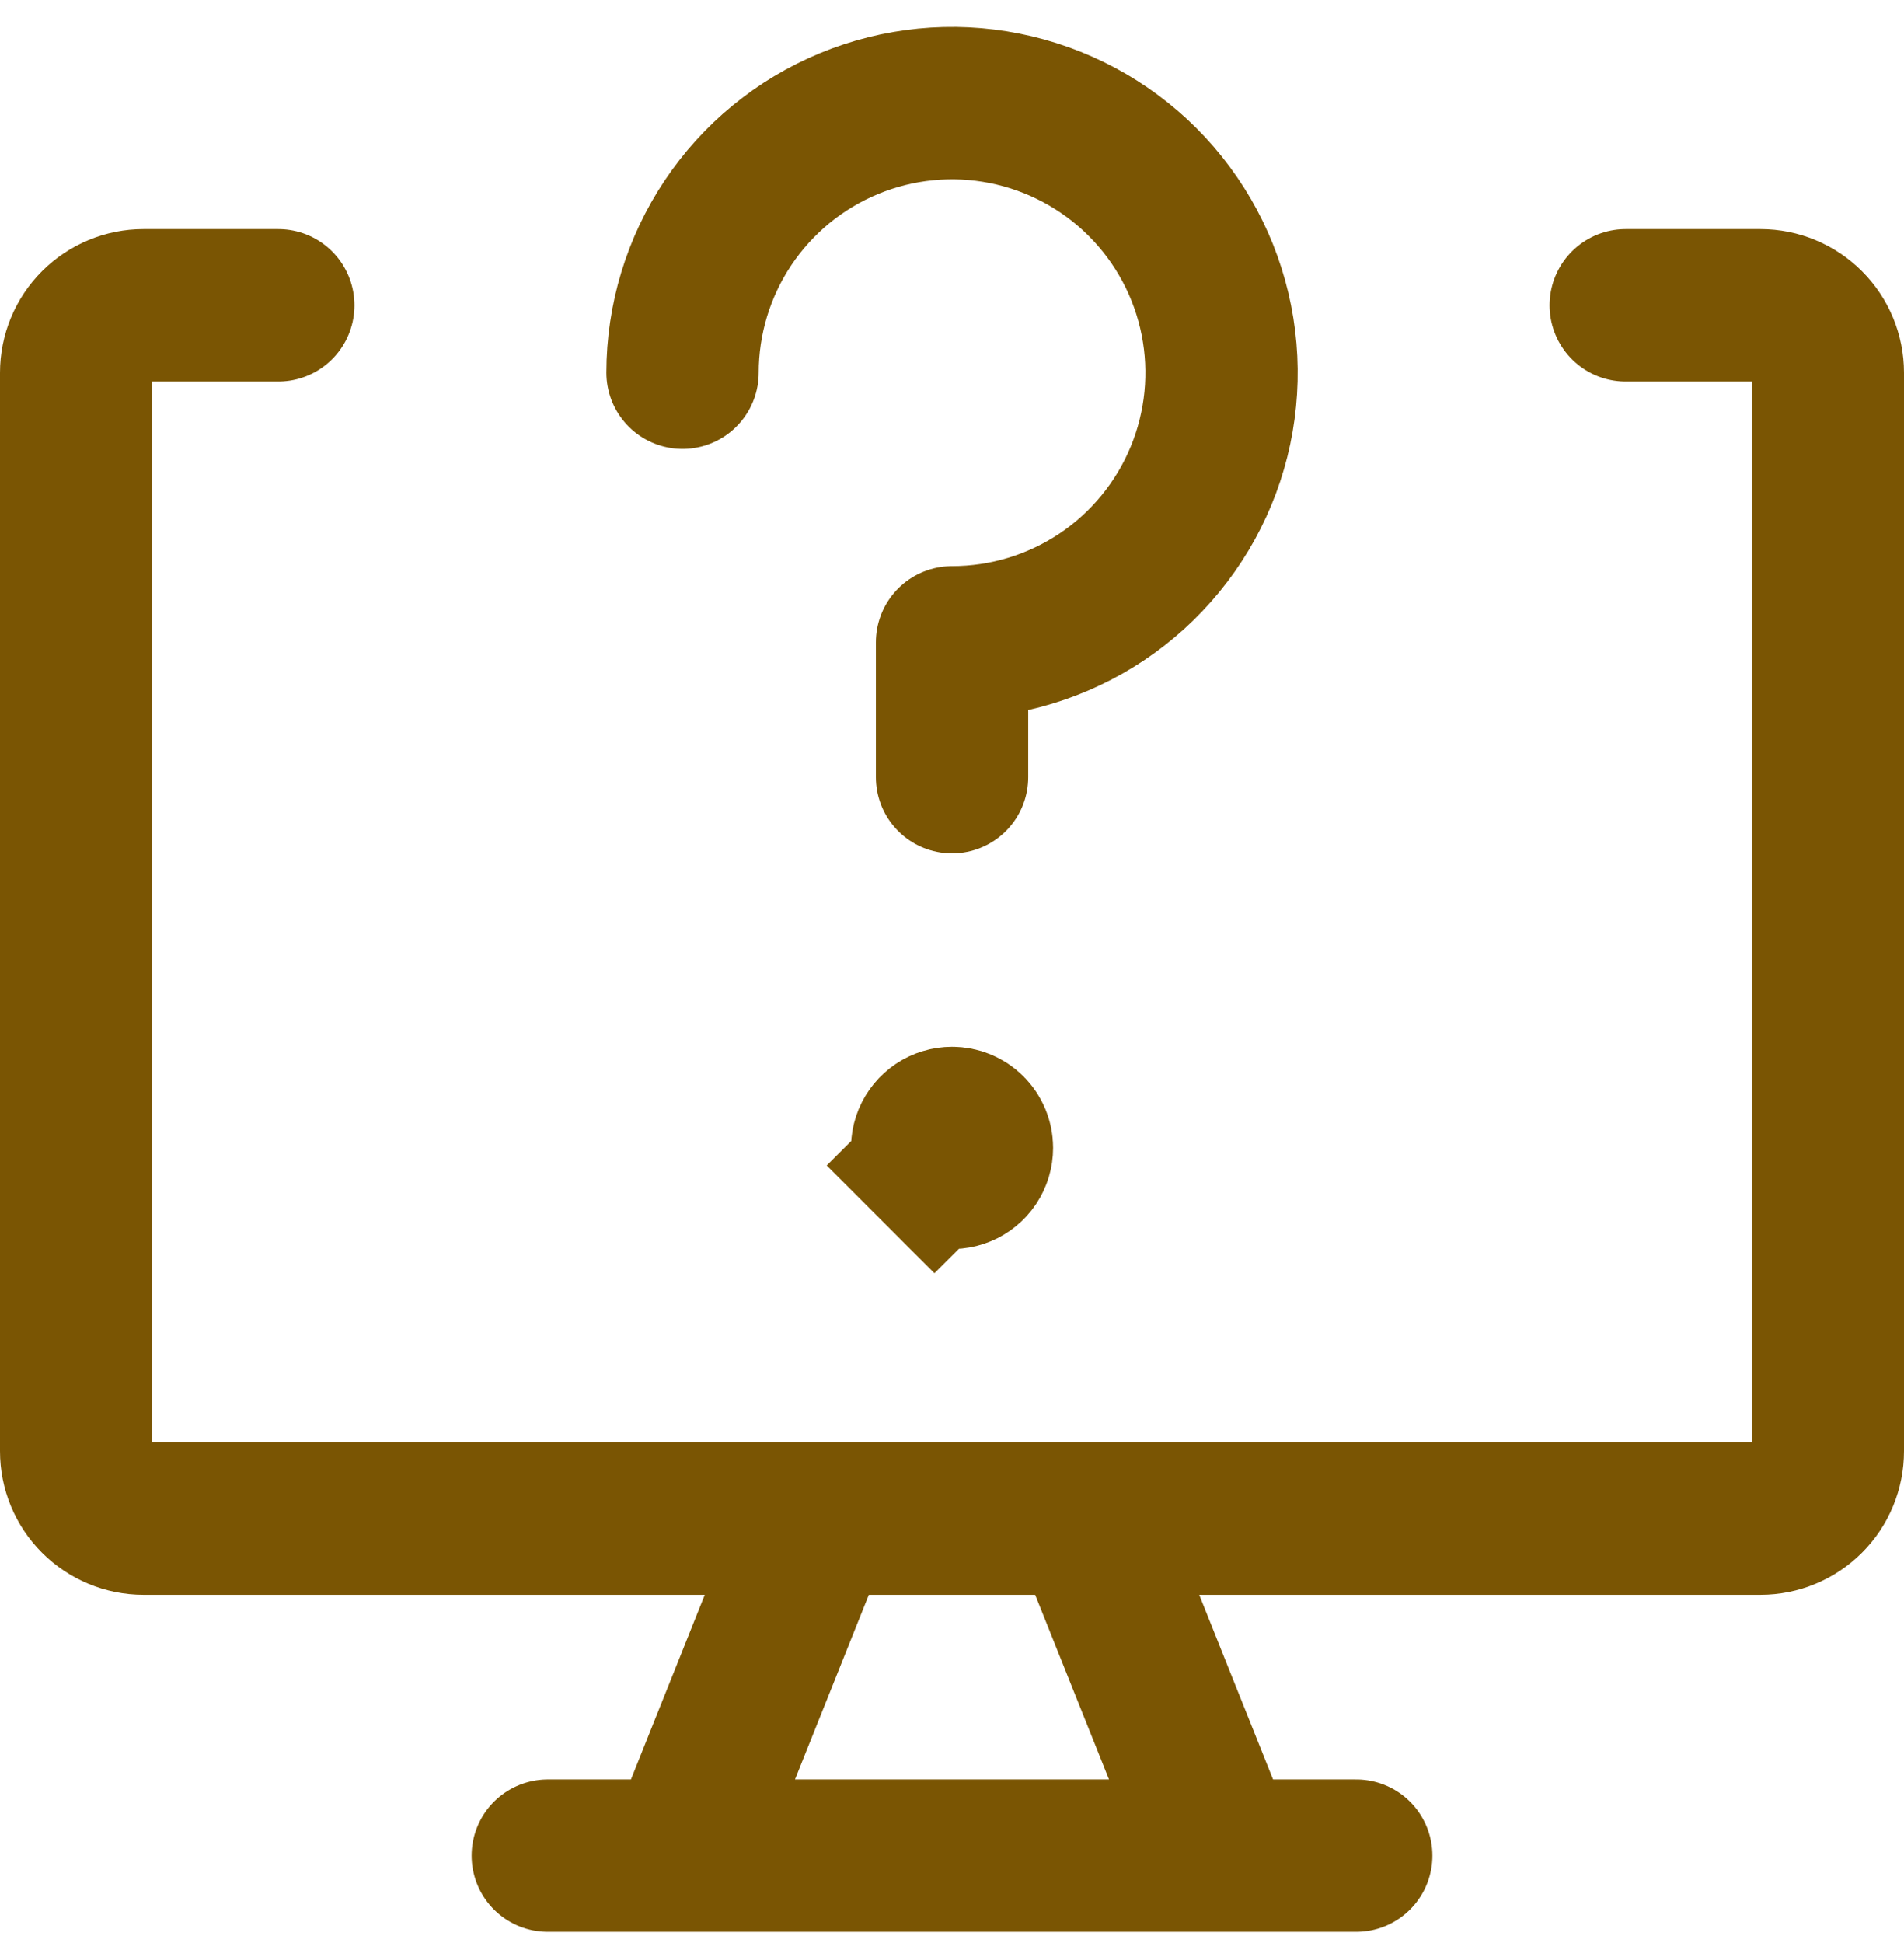
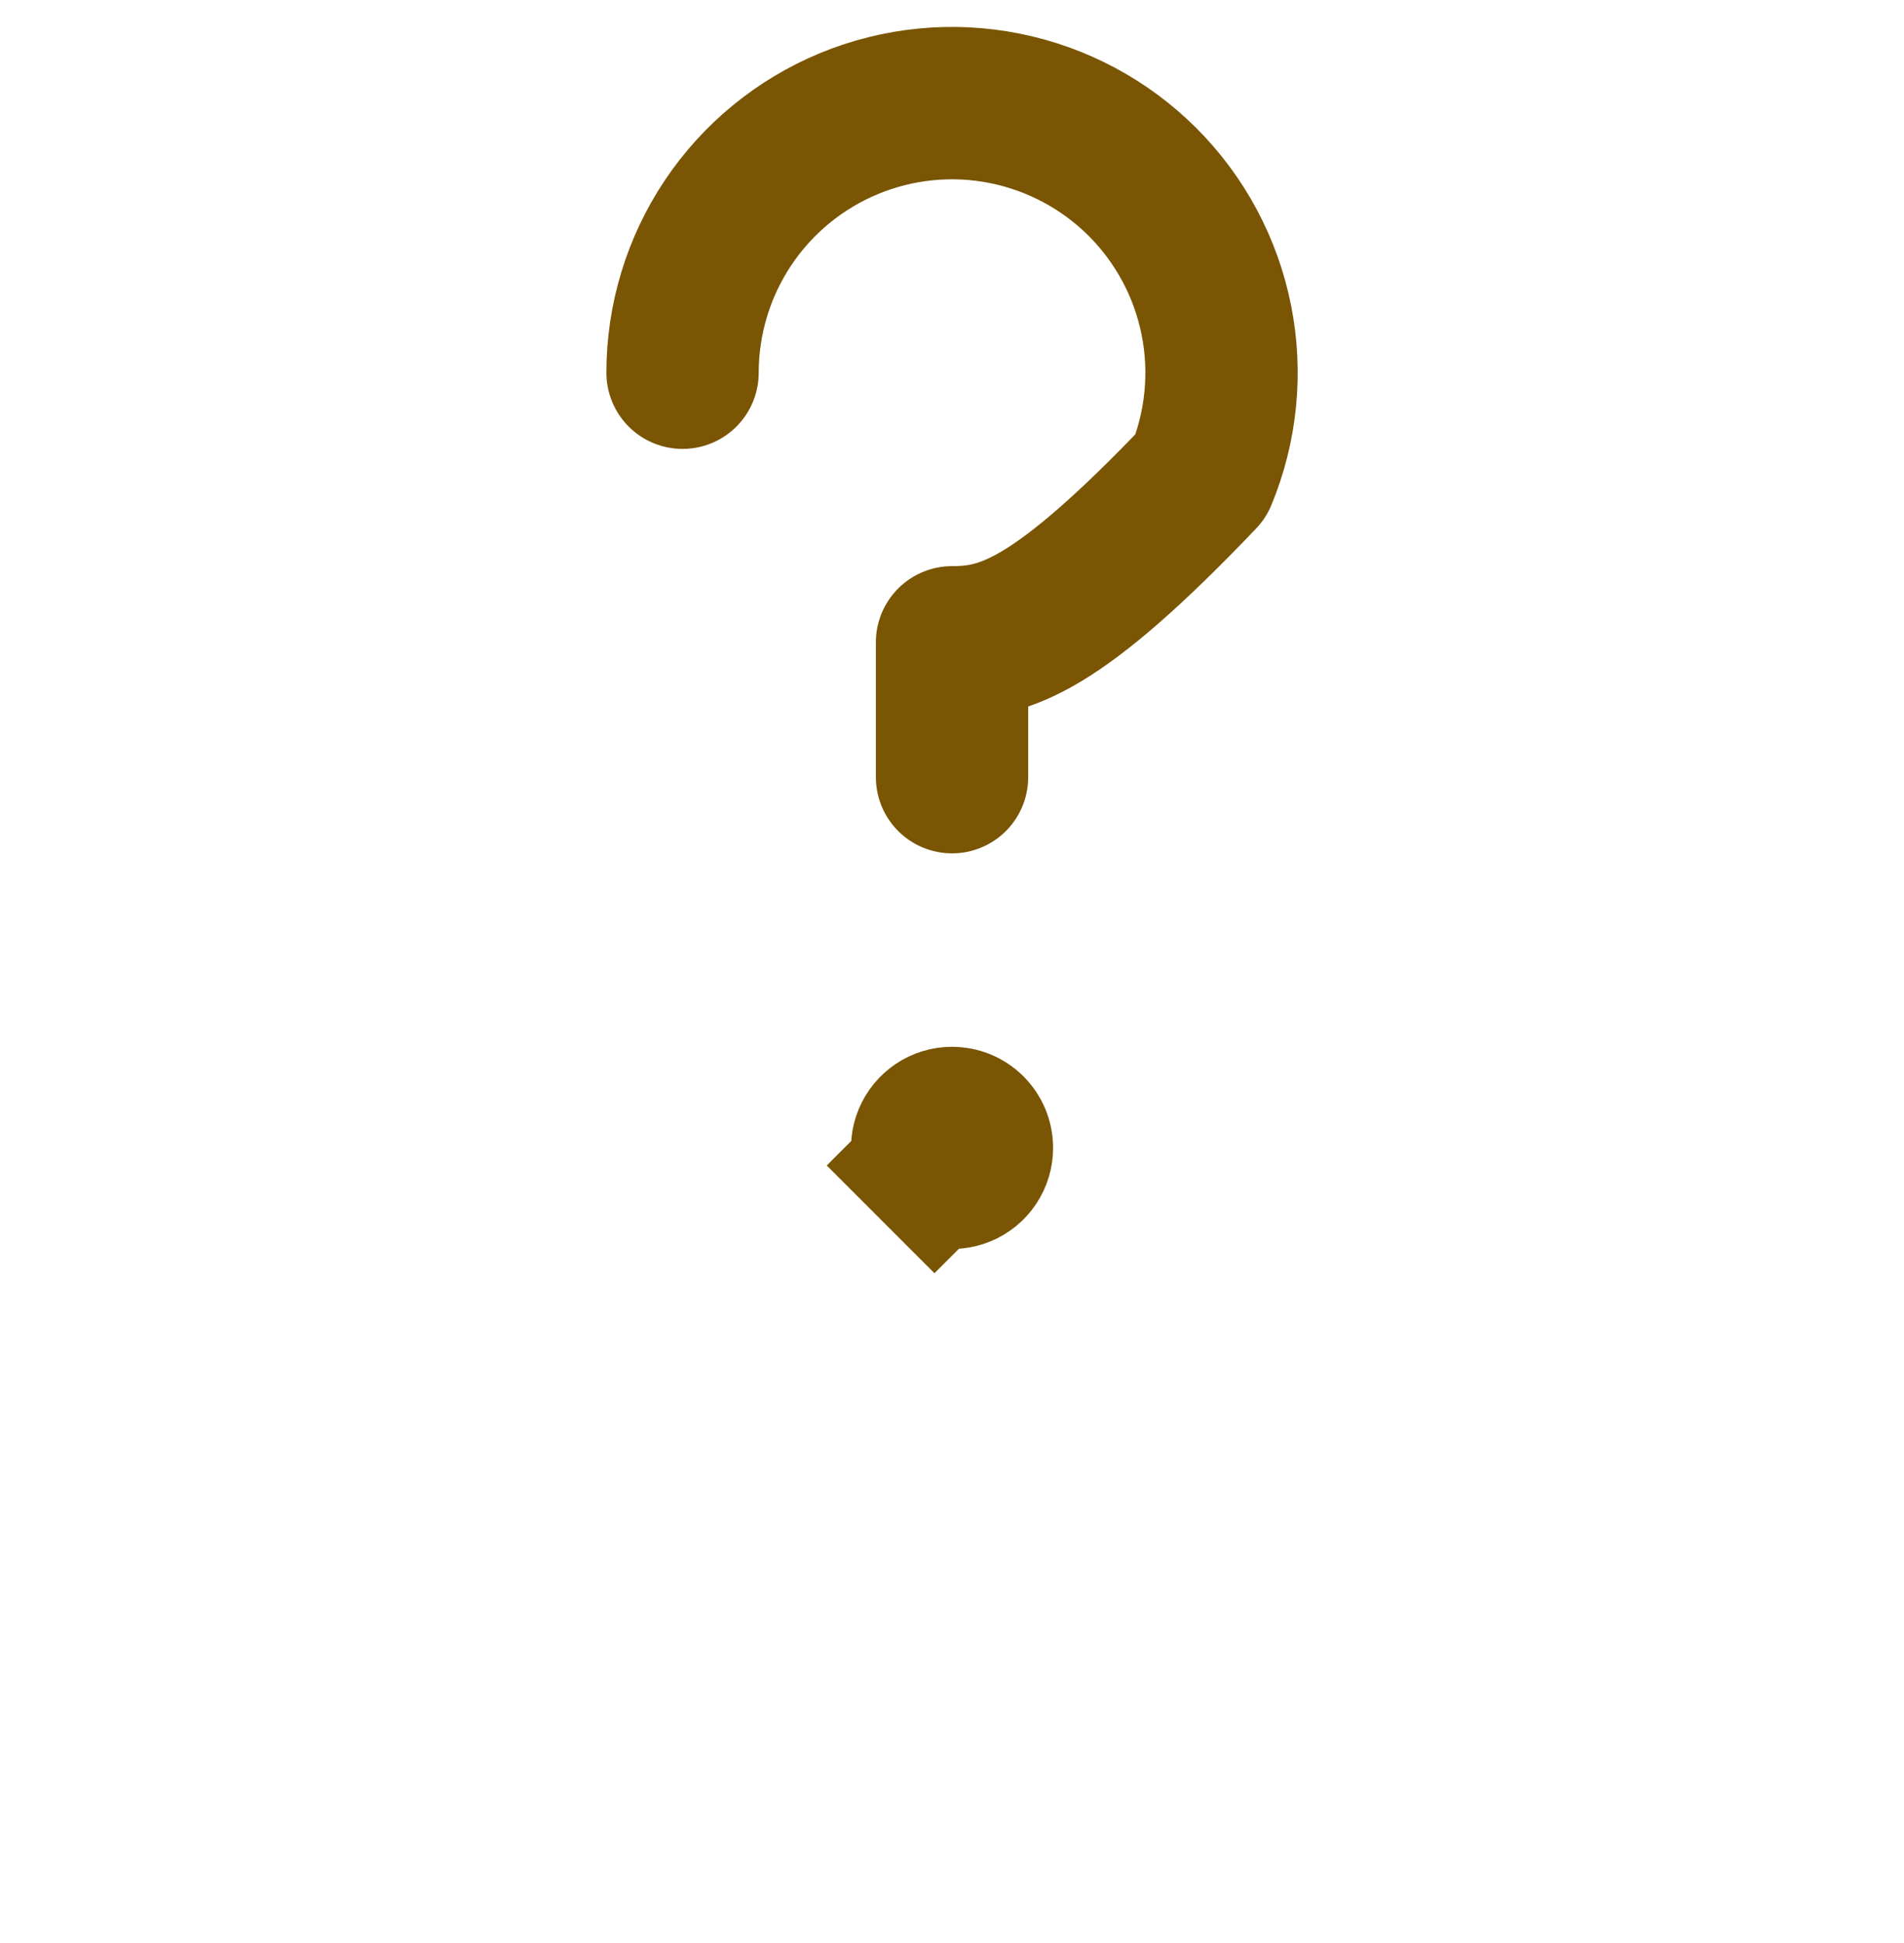
<svg xmlns="http://www.w3.org/2000/svg" width="50" height="51" viewBox="0 0 50 51" fill="none">
-   <path d="M42.692 8.014H46.231C46.7 8.014 47.15 8.201 47.482 8.533C47.814 8.864 48 9.314 48 9.784V38.091C48 38.561 47.814 39.011 47.482 39.342C47.15 39.674 46.7 39.861 46.231 39.861H3.769C3.3 39.861 2.85 39.674 2.518 39.342C2.186 39.011 2 38.561 2 38.091V9.784C2 9.314 2.186 8.864 2.518 8.533C2.85 8.201 3.3 8.014 3.769 8.014H7.308M21.462 39.861L17.923 48.707M28.538 39.861L32.077 48.707M14.385 48.707H35.615" stroke="#7A5503" stroke-width="4" stroke-linecap="round" stroke-linejoin="round" />
-   <path d="M17.924 9.783C17.924 8.384 18.339 7.016 19.116 5.852C19.894 4.688 20.999 3.781 22.293 3.245C23.586 2.71 25.009 2.569 26.381 2.843C27.754 3.116 29.015 3.79 30.005 4.779C30.995 5.769 31.669 7.03 31.942 8.403C32.215 9.776 32.075 11.199 31.539 12.492C31.003 13.785 30.096 14.89 28.933 15.668C27.769 16.445 26.4 16.86 25.001 16.86V20.399" stroke="#7A5503" stroke-width="4" stroke-linecap="round" stroke-linejoin="round" />
+   <path d="M17.924 9.783C17.924 8.384 18.339 7.016 19.116 5.852C19.894 4.688 20.999 3.781 22.293 3.245C23.586 2.71 25.009 2.569 26.381 2.843C27.754 3.116 29.015 3.79 30.005 4.779C30.995 5.769 31.669 7.03 31.942 8.403C32.215 9.776 32.075 11.199 31.539 12.492C27.769 16.445 26.4 16.86 25.001 16.86V20.399" stroke="#7A5503" stroke-width="4" stroke-linecap="round" stroke-linejoin="round" />
  <path d="M24.638 29.586C24.746 29.514 24.872 29.476 25.002 29.476C25.175 29.476 25.341 29.544 25.464 29.667C25.587 29.79 25.655 29.956 25.655 30.129C25.655 30.259 25.617 30.385 25.545 30.493C25.473 30.6 25.371 30.684 25.252 30.733C25.132 30.783 25.001 30.796 24.874 30.771C24.747 30.745 24.631 30.683 24.539 30.592L23.125 32.006L24.539 30.592C24.448 30.5 24.385 30.384 24.36 30.257C24.335 30.13 24.348 29.999 24.397 29.879C24.447 29.76 24.531 29.658 24.638 29.586Z" stroke="#7A5503" stroke-width="4" />
</svg>